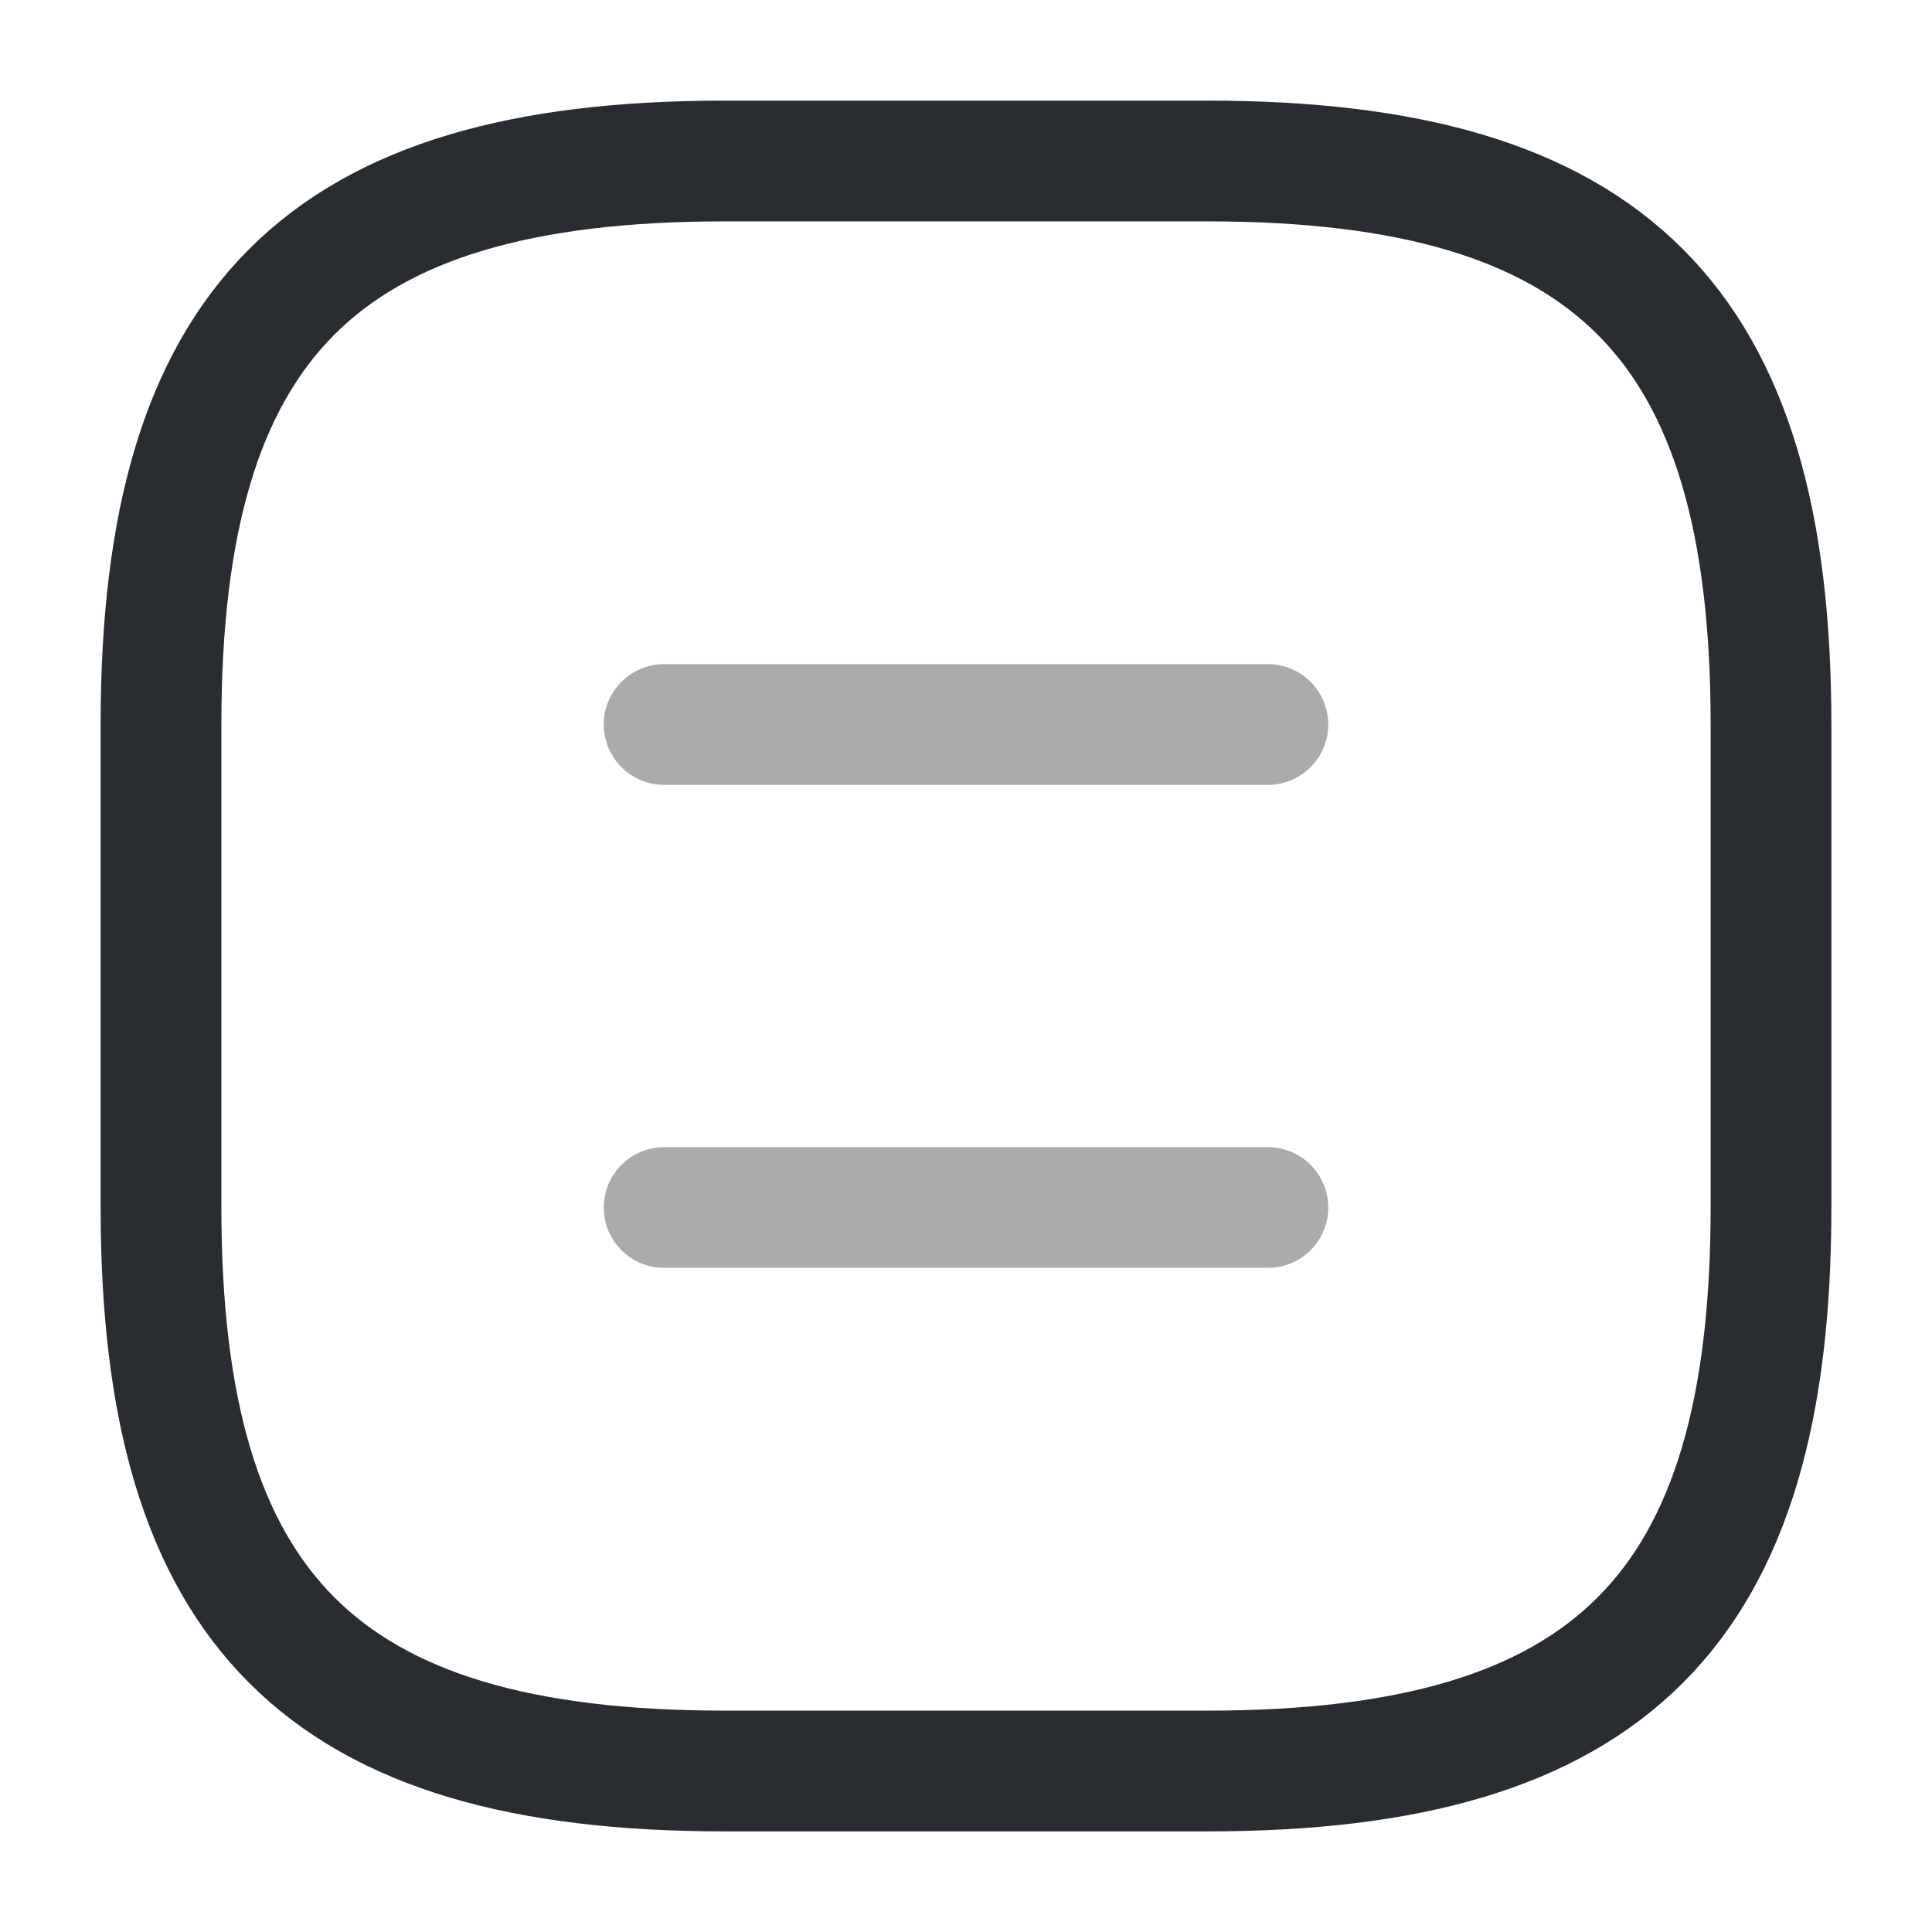
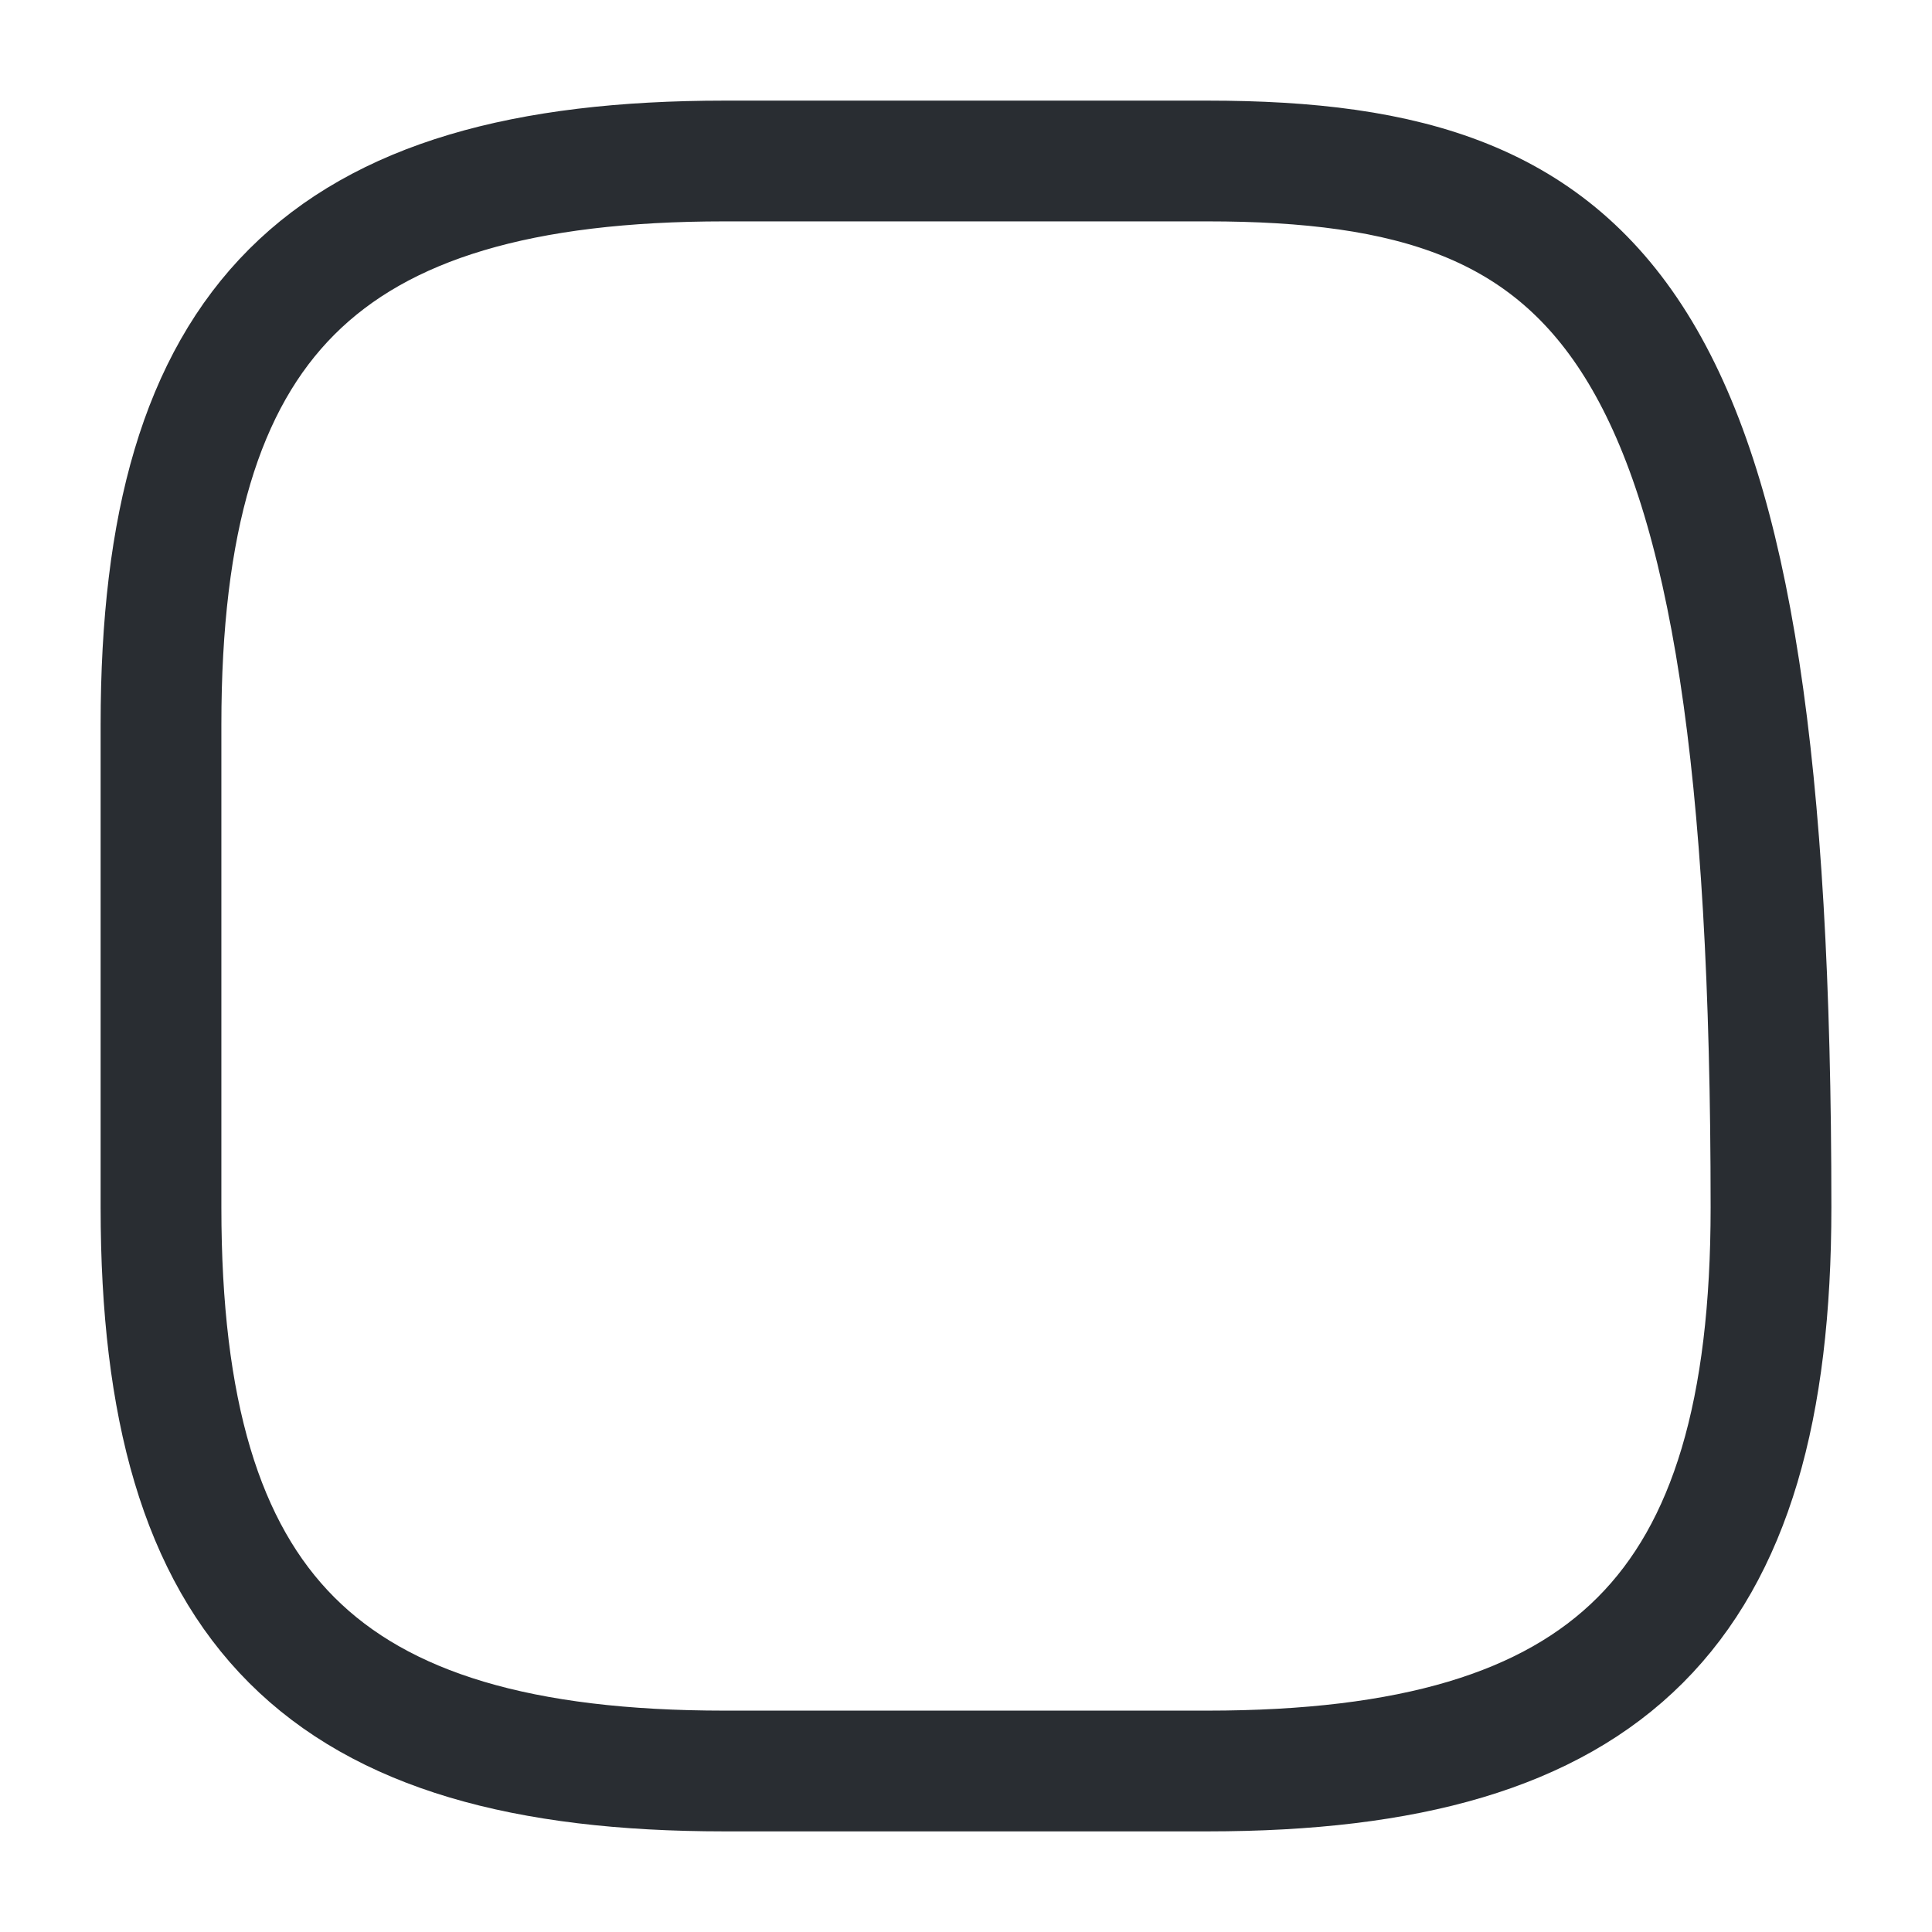
<svg xmlns="http://www.w3.org/2000/svg" width="800px" height="800px" viewBox="0 0 24 24" fill="none">
-   <path d="M9 22H15C20 22 22 20 22 15V9C22 4 20 2 15 2H9C4 2 2 4 2 9V15C2 20 4 22 9 22Z" stroke="#292D32" stroke-width="1.5" stroke-linecap="round" stroke-linejoin="round" />
-   <path opacity="0.4" d="M15.75 9H8.25" stroke="#292D32" stroke-width="1.5" stroke-linecap="round" stroke-linejoin="round" />
-   <path opacity="0.4" d="M15.75 15H8.25" stroke="#292D32" stroke-width="1.5" stroke-linecap="round" stroke-linejoin="round" />
+   <path d="M9 22H15C20 22 22 20 22 15C22 4 20 2 15 2H9C4 2 2 4 2 9V15C2 20 4 22 9 22Z" stroke="#292D32" stroke-width="1.5" stroke-linecap="round" stroke-linejoin="round" />
</svg>